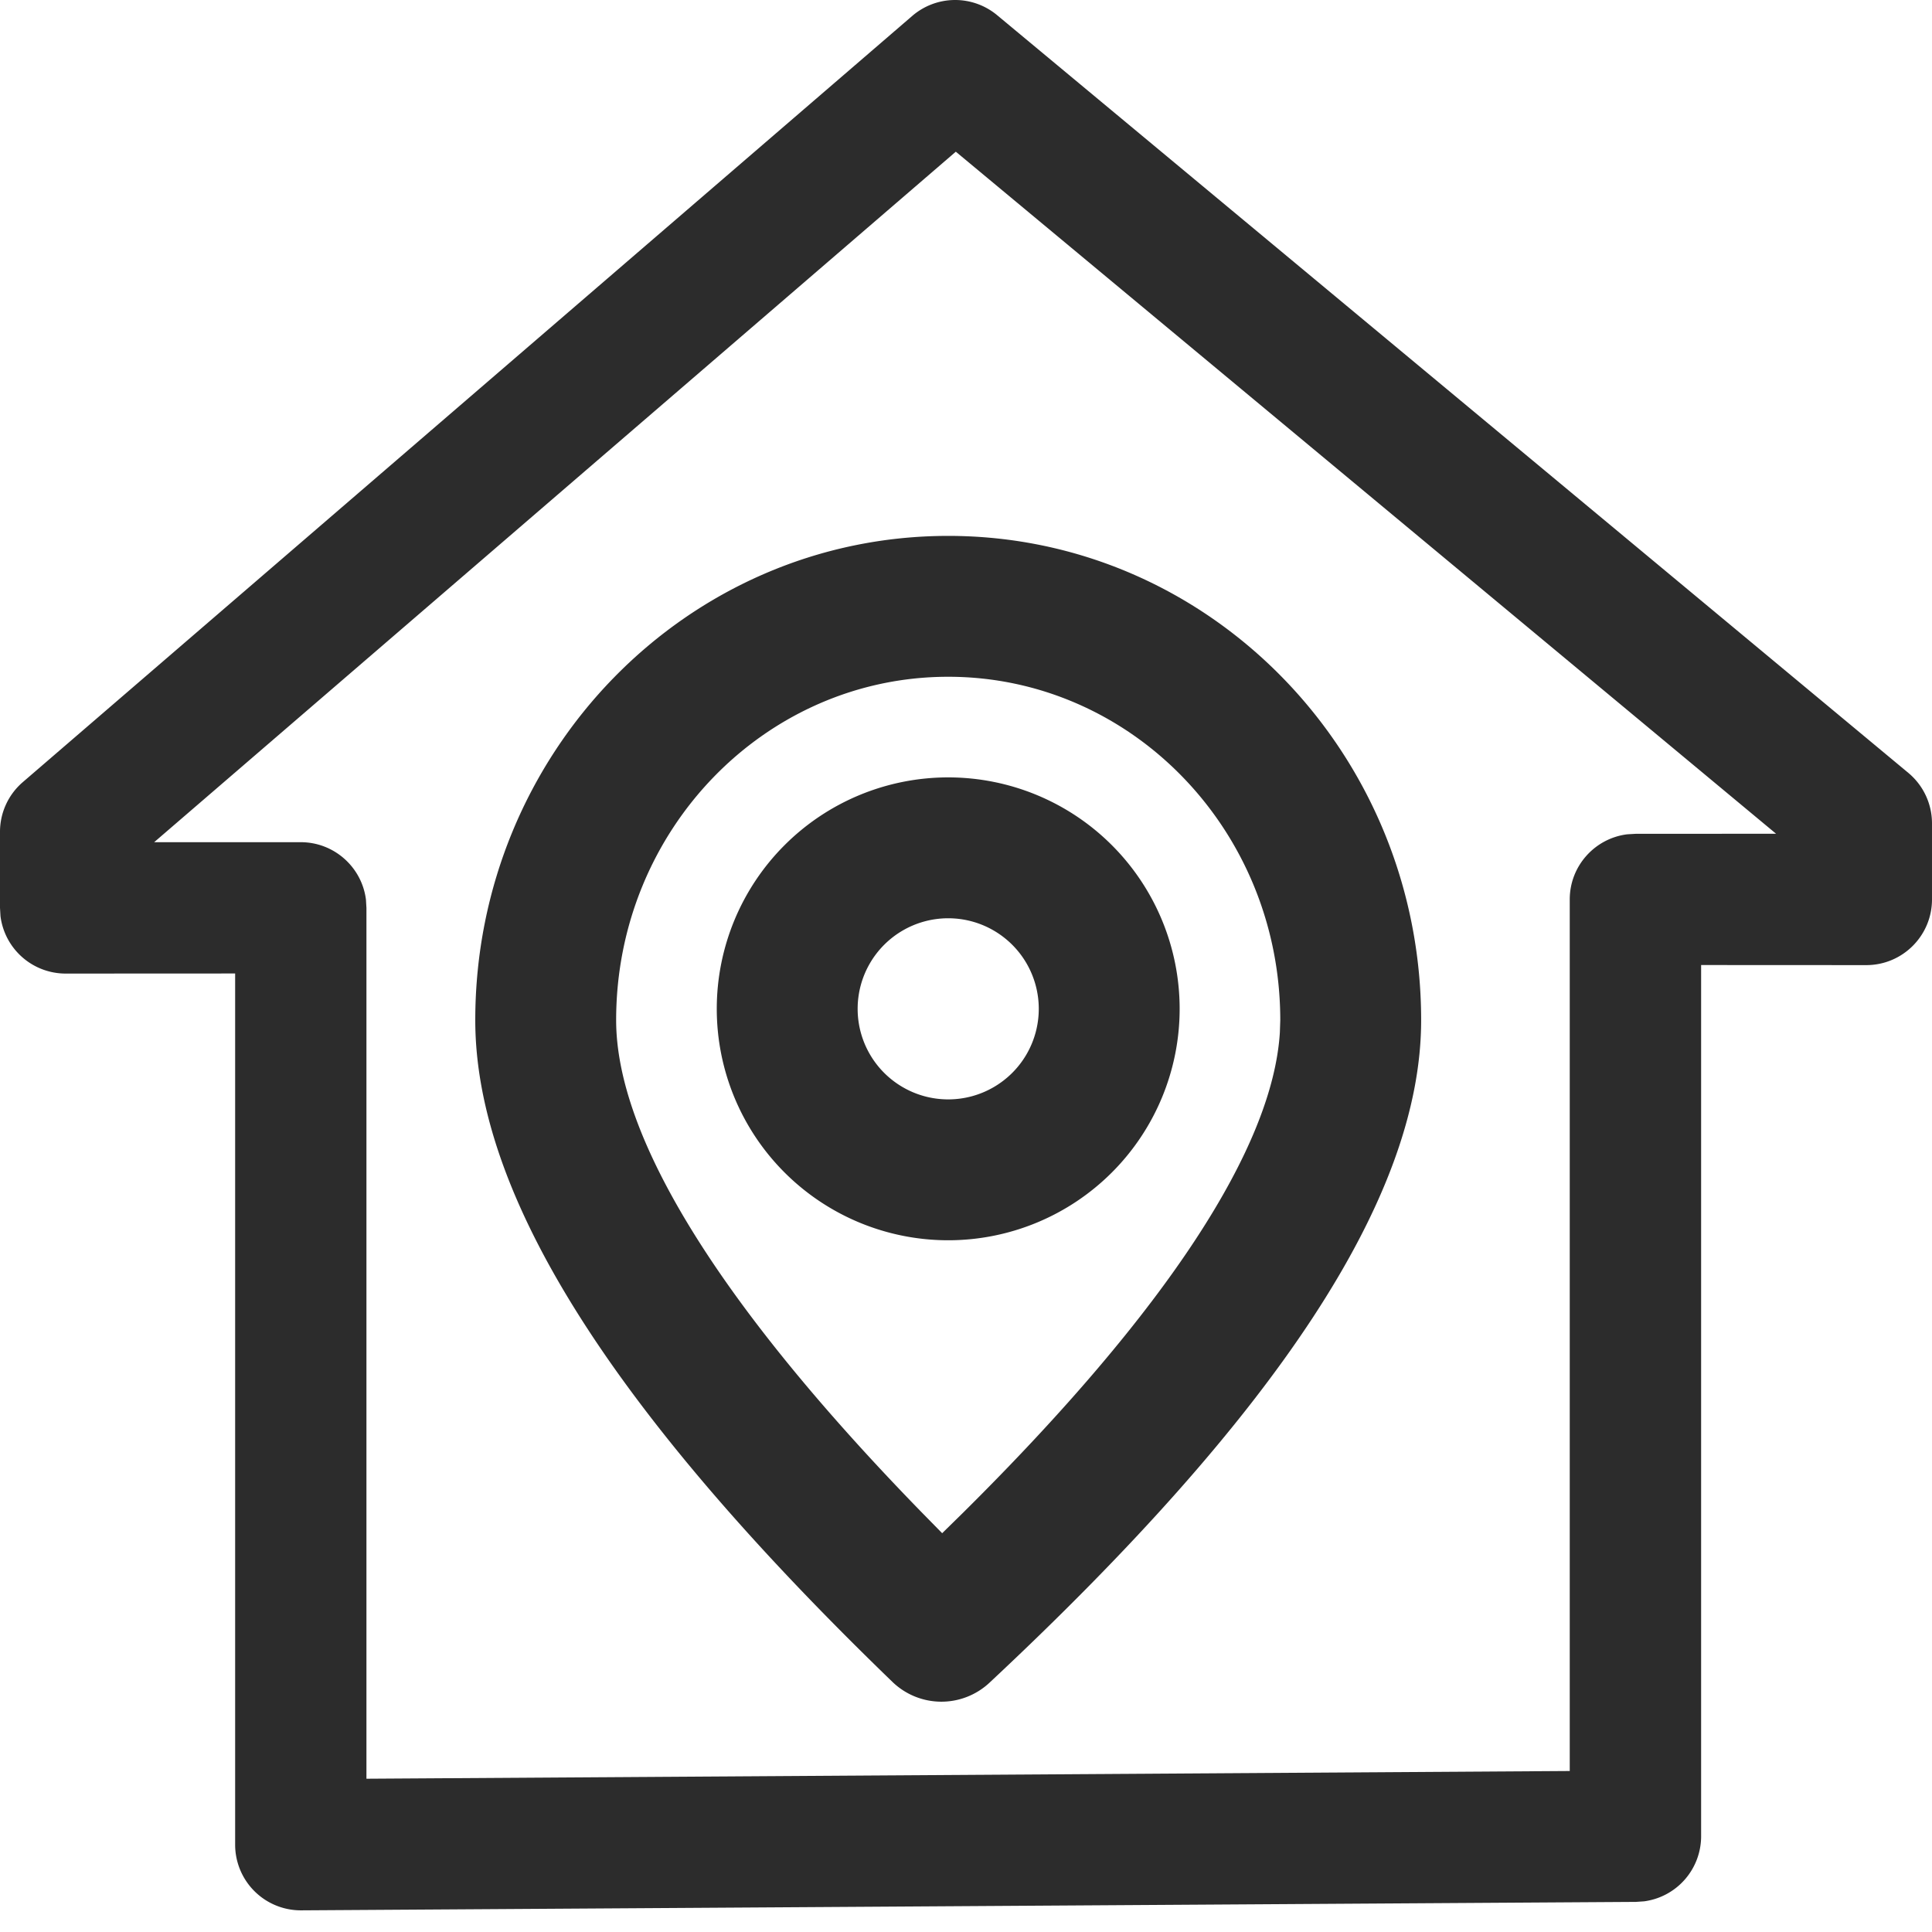
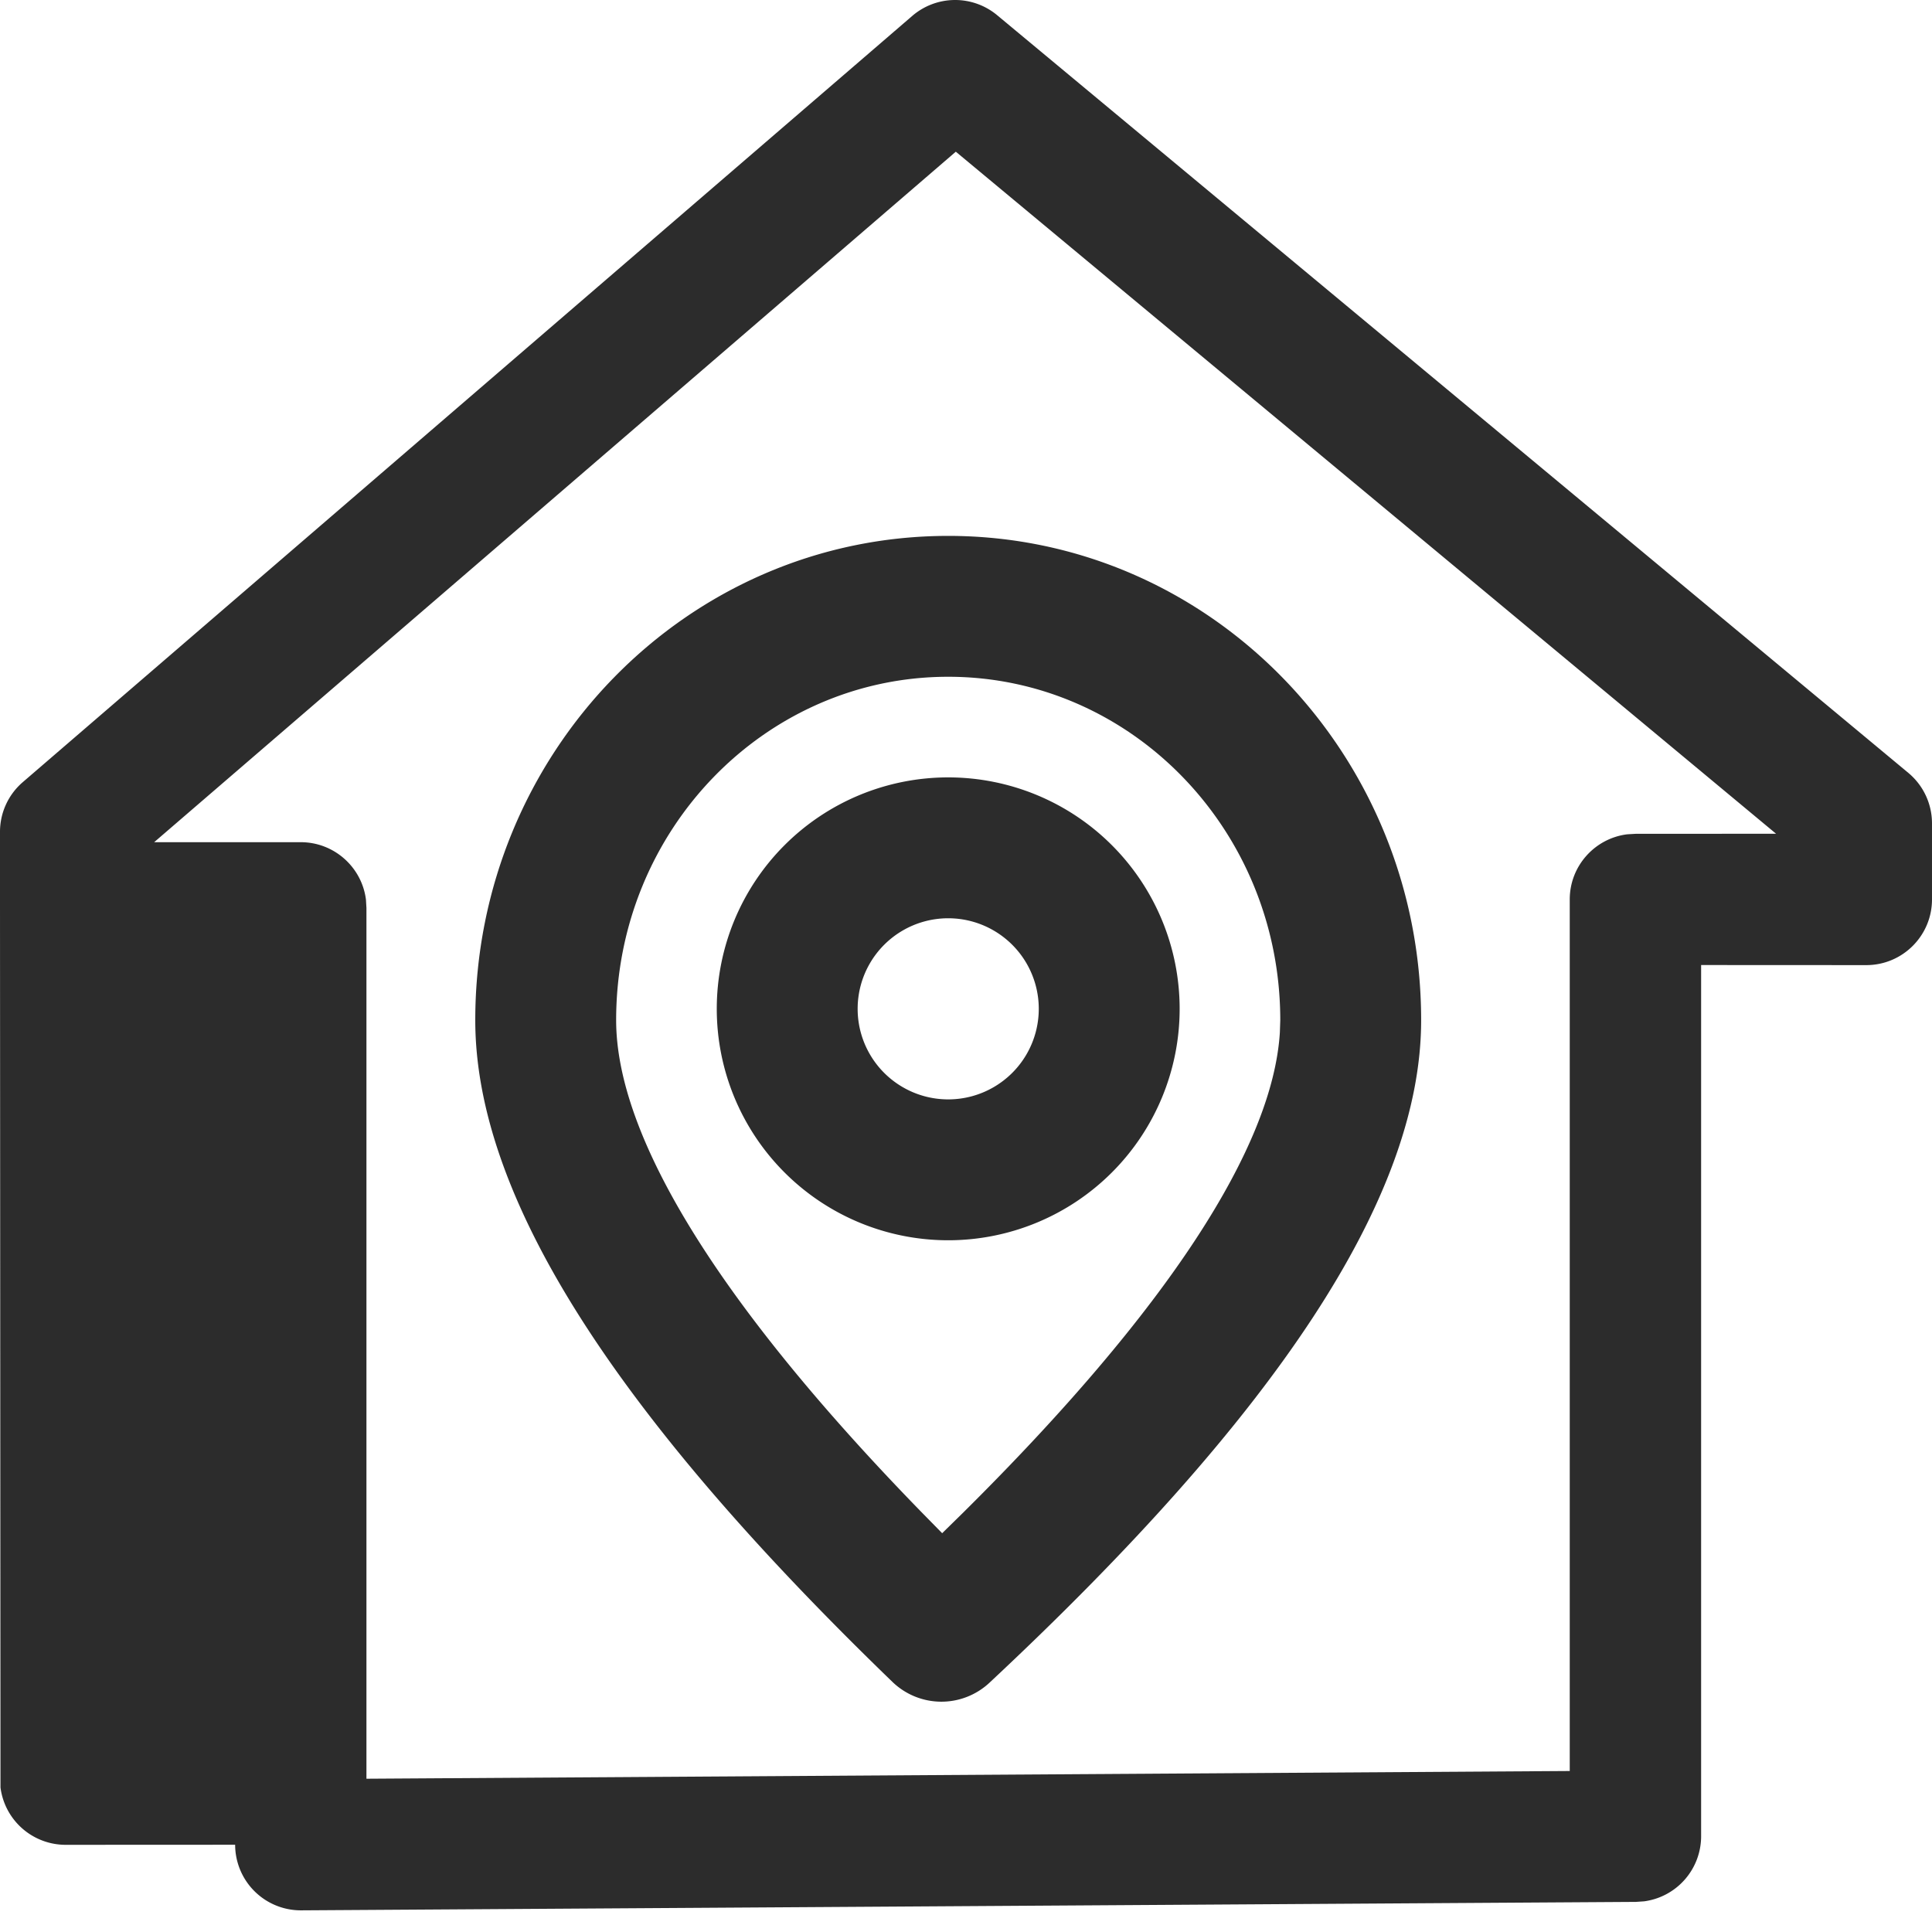
<svg xmlns="http://www.w3.org/2000/svg" t="1720543336311" class="icon" viewBox="0 0 1024 1024" version="1.1" p-id="119945" width="256" height="256">
-   <path d="M483.498 8.45a34.816 34.816 0 0 1 44.971-0.427l482.986 401.62a34.816 34.816 0 0 1 12.544 26.752v40.32c0 19.2-15.573 34.816-34.816 34.816l-87.552-0.043V973.227a34.816 34.816 0 0 1-30.208 34.517l-4.352 0.299-707.412 4.48a34.816 34.816 0 0 1-35.029-34.773V515.969l-89.813 0.043a34.816 34.816 0 0 1-34.56-30.421L0 481.196v-40.32c0-10.112 4.395-19.712 12.075-26.325z m23.125 71.936l-424.916 365.994h77.696c17.749 0 32.427 13.312 34.56 30.464l0.256 4.352v461.567L831.998 938.667V476.716c0-17.749 13.312-32.384 30.464-34.517l4.352-0.256 74.539-0.043-434.772-361.514z m-4.053 203.648c138.666 0 250.666 115.157 250.666 256.682 0 94.293-77.141 209.408-228.778 351.146a37.333 37.333 0 0 1-51.456-0.427c-146.602-141.653-221.098-256.767-221.098-350.719 0-141.525 111.957-256.682 250.666-256.682z m0 74.667c-96.981 0-176 81.237-176 182.016 0 61.056 53.248 149.248 161.621 260.522l11.179 11.392 10.923-10.709c108.928-107.946 164.352-194.133 168.064-254.805l0.213-6.4c0-100.778-79.061-182.016-176-182.016z m0 53.333a122.666 122.666 0 1 1 0 245.333 122.666 122.666 0 0 1 0-245.333z m0 74.667a48 48 0 1 0 0 96 48 48 0 0 0 0-96z" fill="#2c2c2c" p-id="119946" />
+   <path d="M483.498 8.45a34.816 34.816 0 0 1 44.971-0.427l482.986 401.62a34.816 34.816 0 0 1 12.544 26.752v40.32c0 19.2-15.573 34.816-34.816 34.816l-87.552-0.043V973.227a34.816 34.816 0 0 1-30.208 34.517l-4.352 0.299-707.412 4.48a34.816 34.816 0 0 1-35.029-34.773l-89.813 0.043a34.816 34.816 0 0 1-34.56-30.421L0 481.196v-40.32c0-10.112 4.395-19.712 12.075-26.325z m23.125 71.936l-424.916 365.994h77.696c17.749 0 32.427 13.312 34.56 30.464l0.256 4.352v461.567L831.998 938.667V476.716c0-17.749 13.312-32.384 30.464-34.517l4.352-0.256 74.539-0.043-434.772-361.514z m-4.053 203.648c138.666 0 250.666 115.157 250.666 256.682 0 94.293-77.141 209.408-228.778 351.146a37.333 37.333 0 0 1-51.456-0.427c-146.602-141.653-221.098-256.767-221.098-350.719 0-141.525 111.957-256.682 250.666-256.682z m0 74.667c-96.981 0-176 81.237-176 182.016 0 61.056 53.248 149.248 161.621 260.522l11.179 11.392 10.923-10.709c108.928-107.946 164.352-194.133 168.064-254.805l0.213-6.4c0-100.778-79.061-182.016-176-182.016z m0 53.333a122.666 122.666 0 1 1 0 245.333 122.666 122.666 0 0 1 0-245.333z m0 74.667a48 48 0 1 0 0 96 48 48 0 0 0 0-96z" fill="#2c2c2c" p-id="119946" />
</svg>